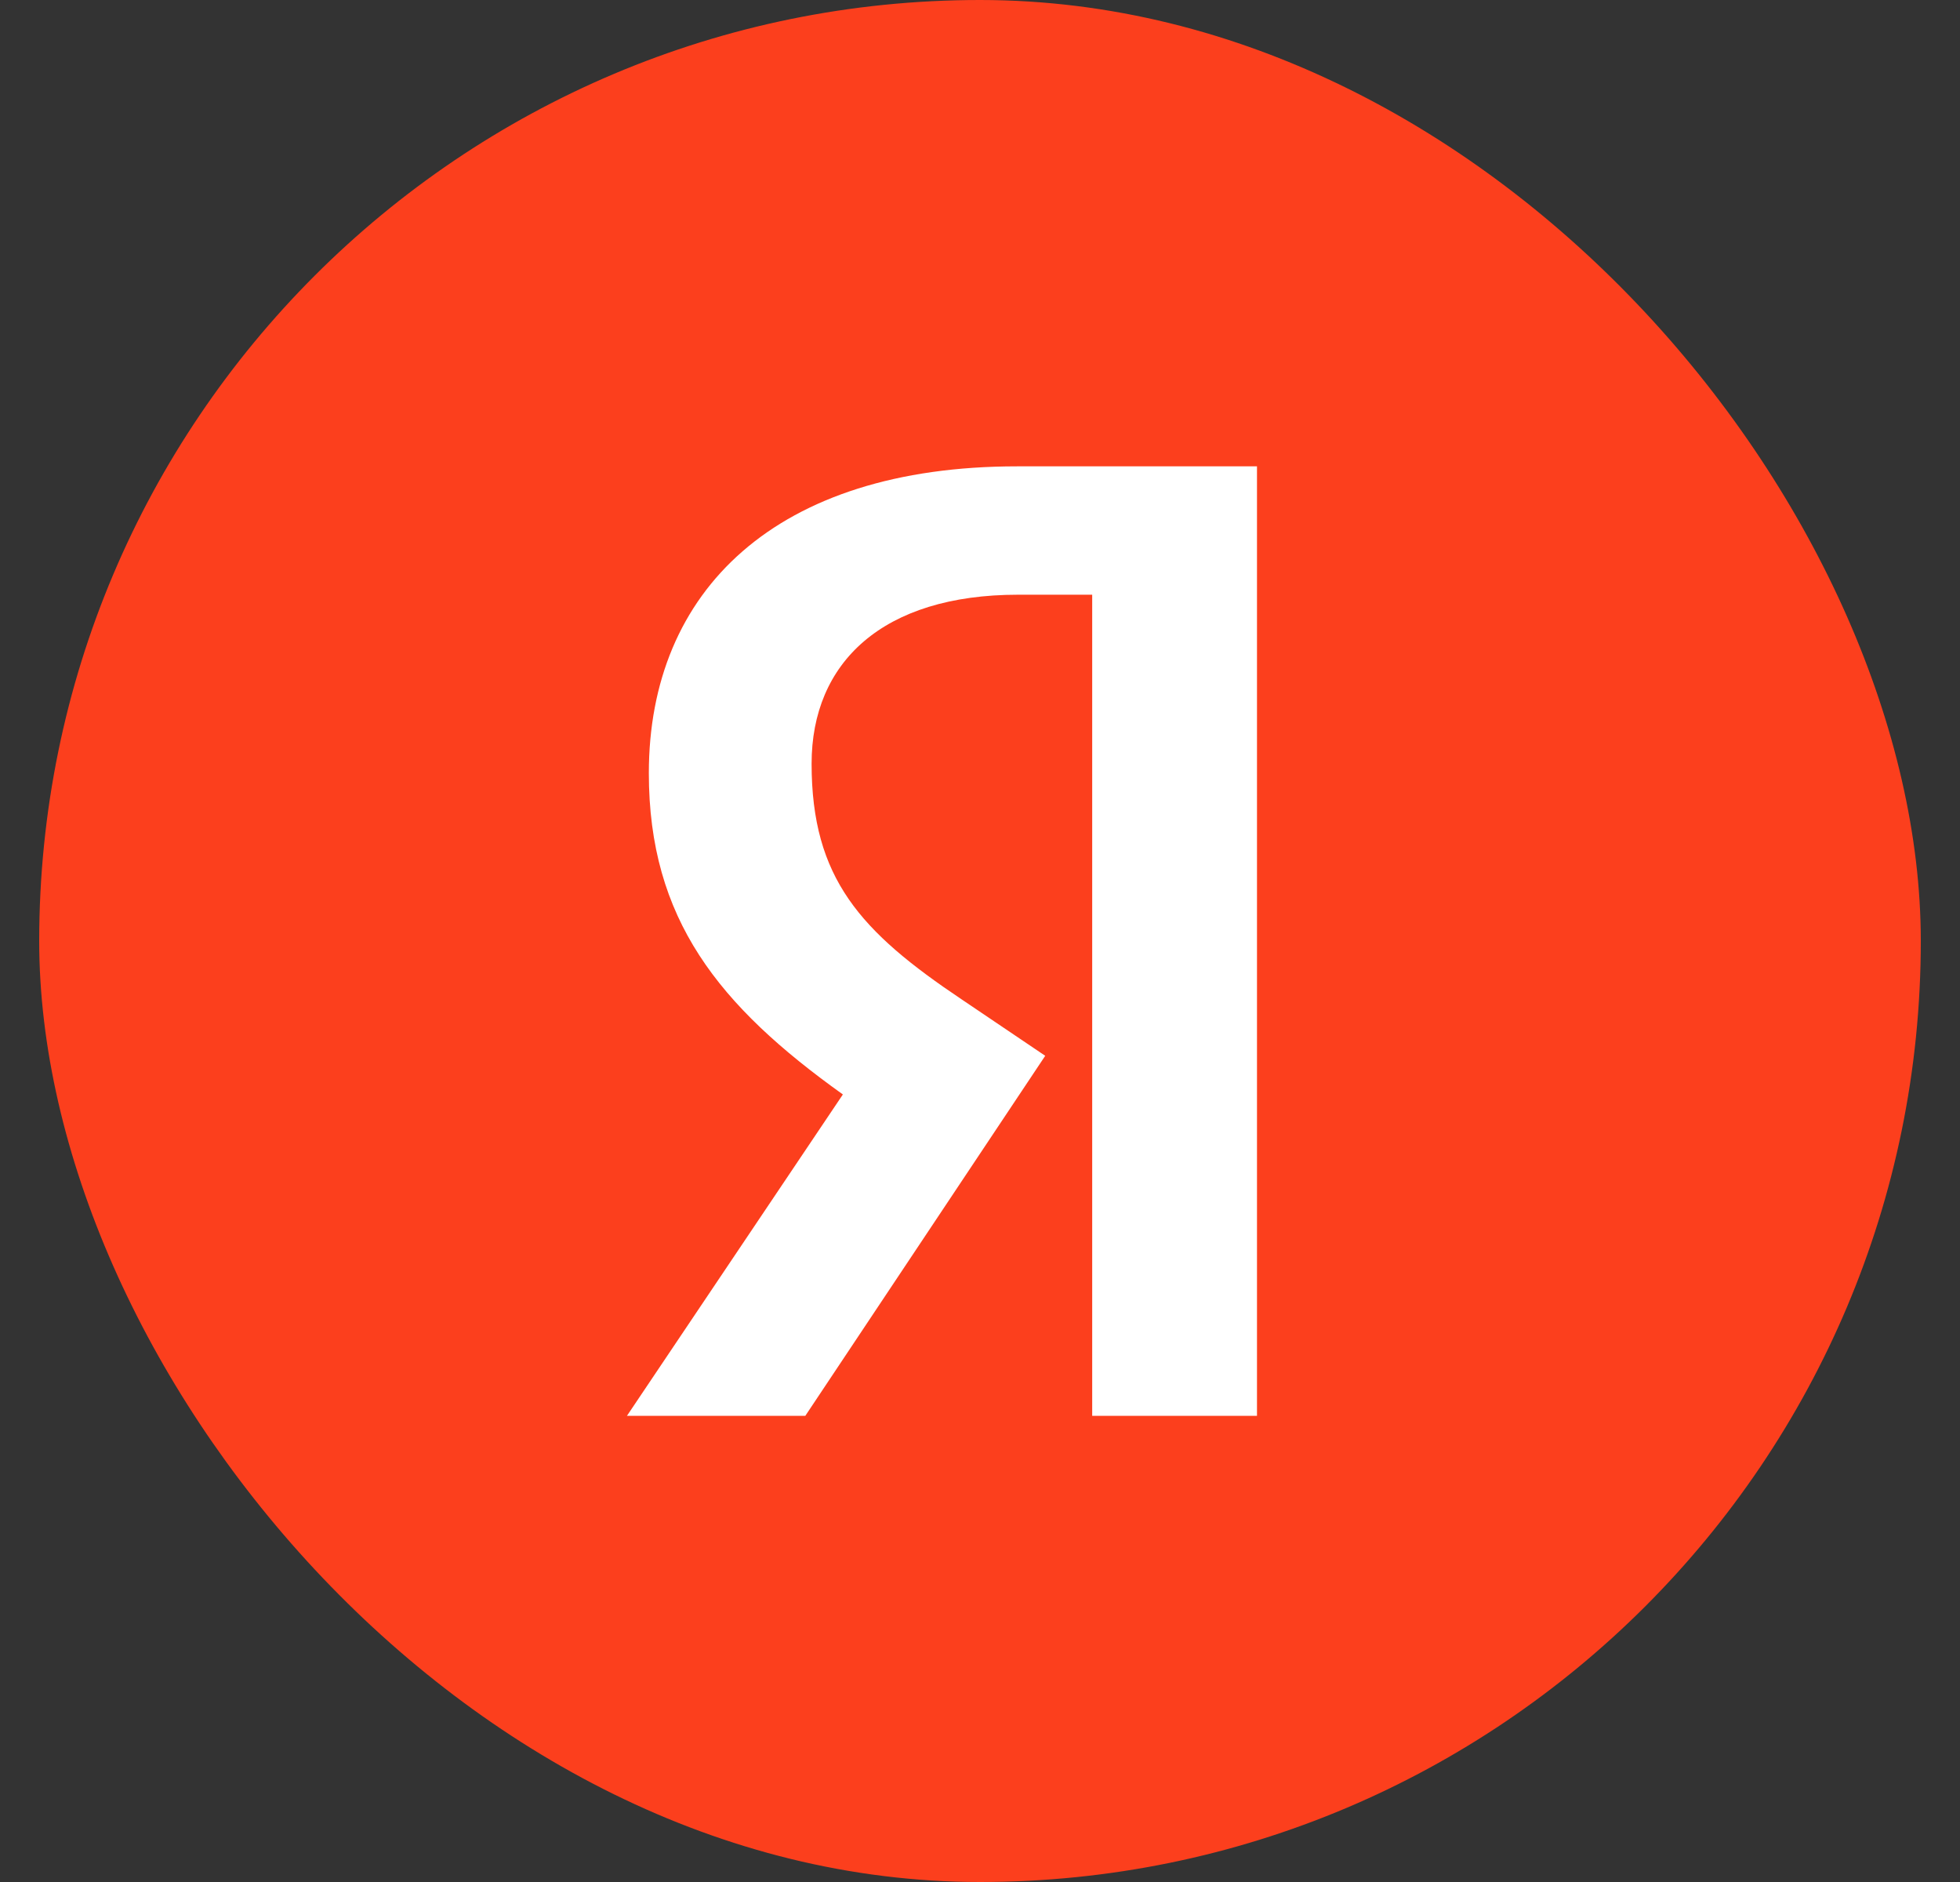
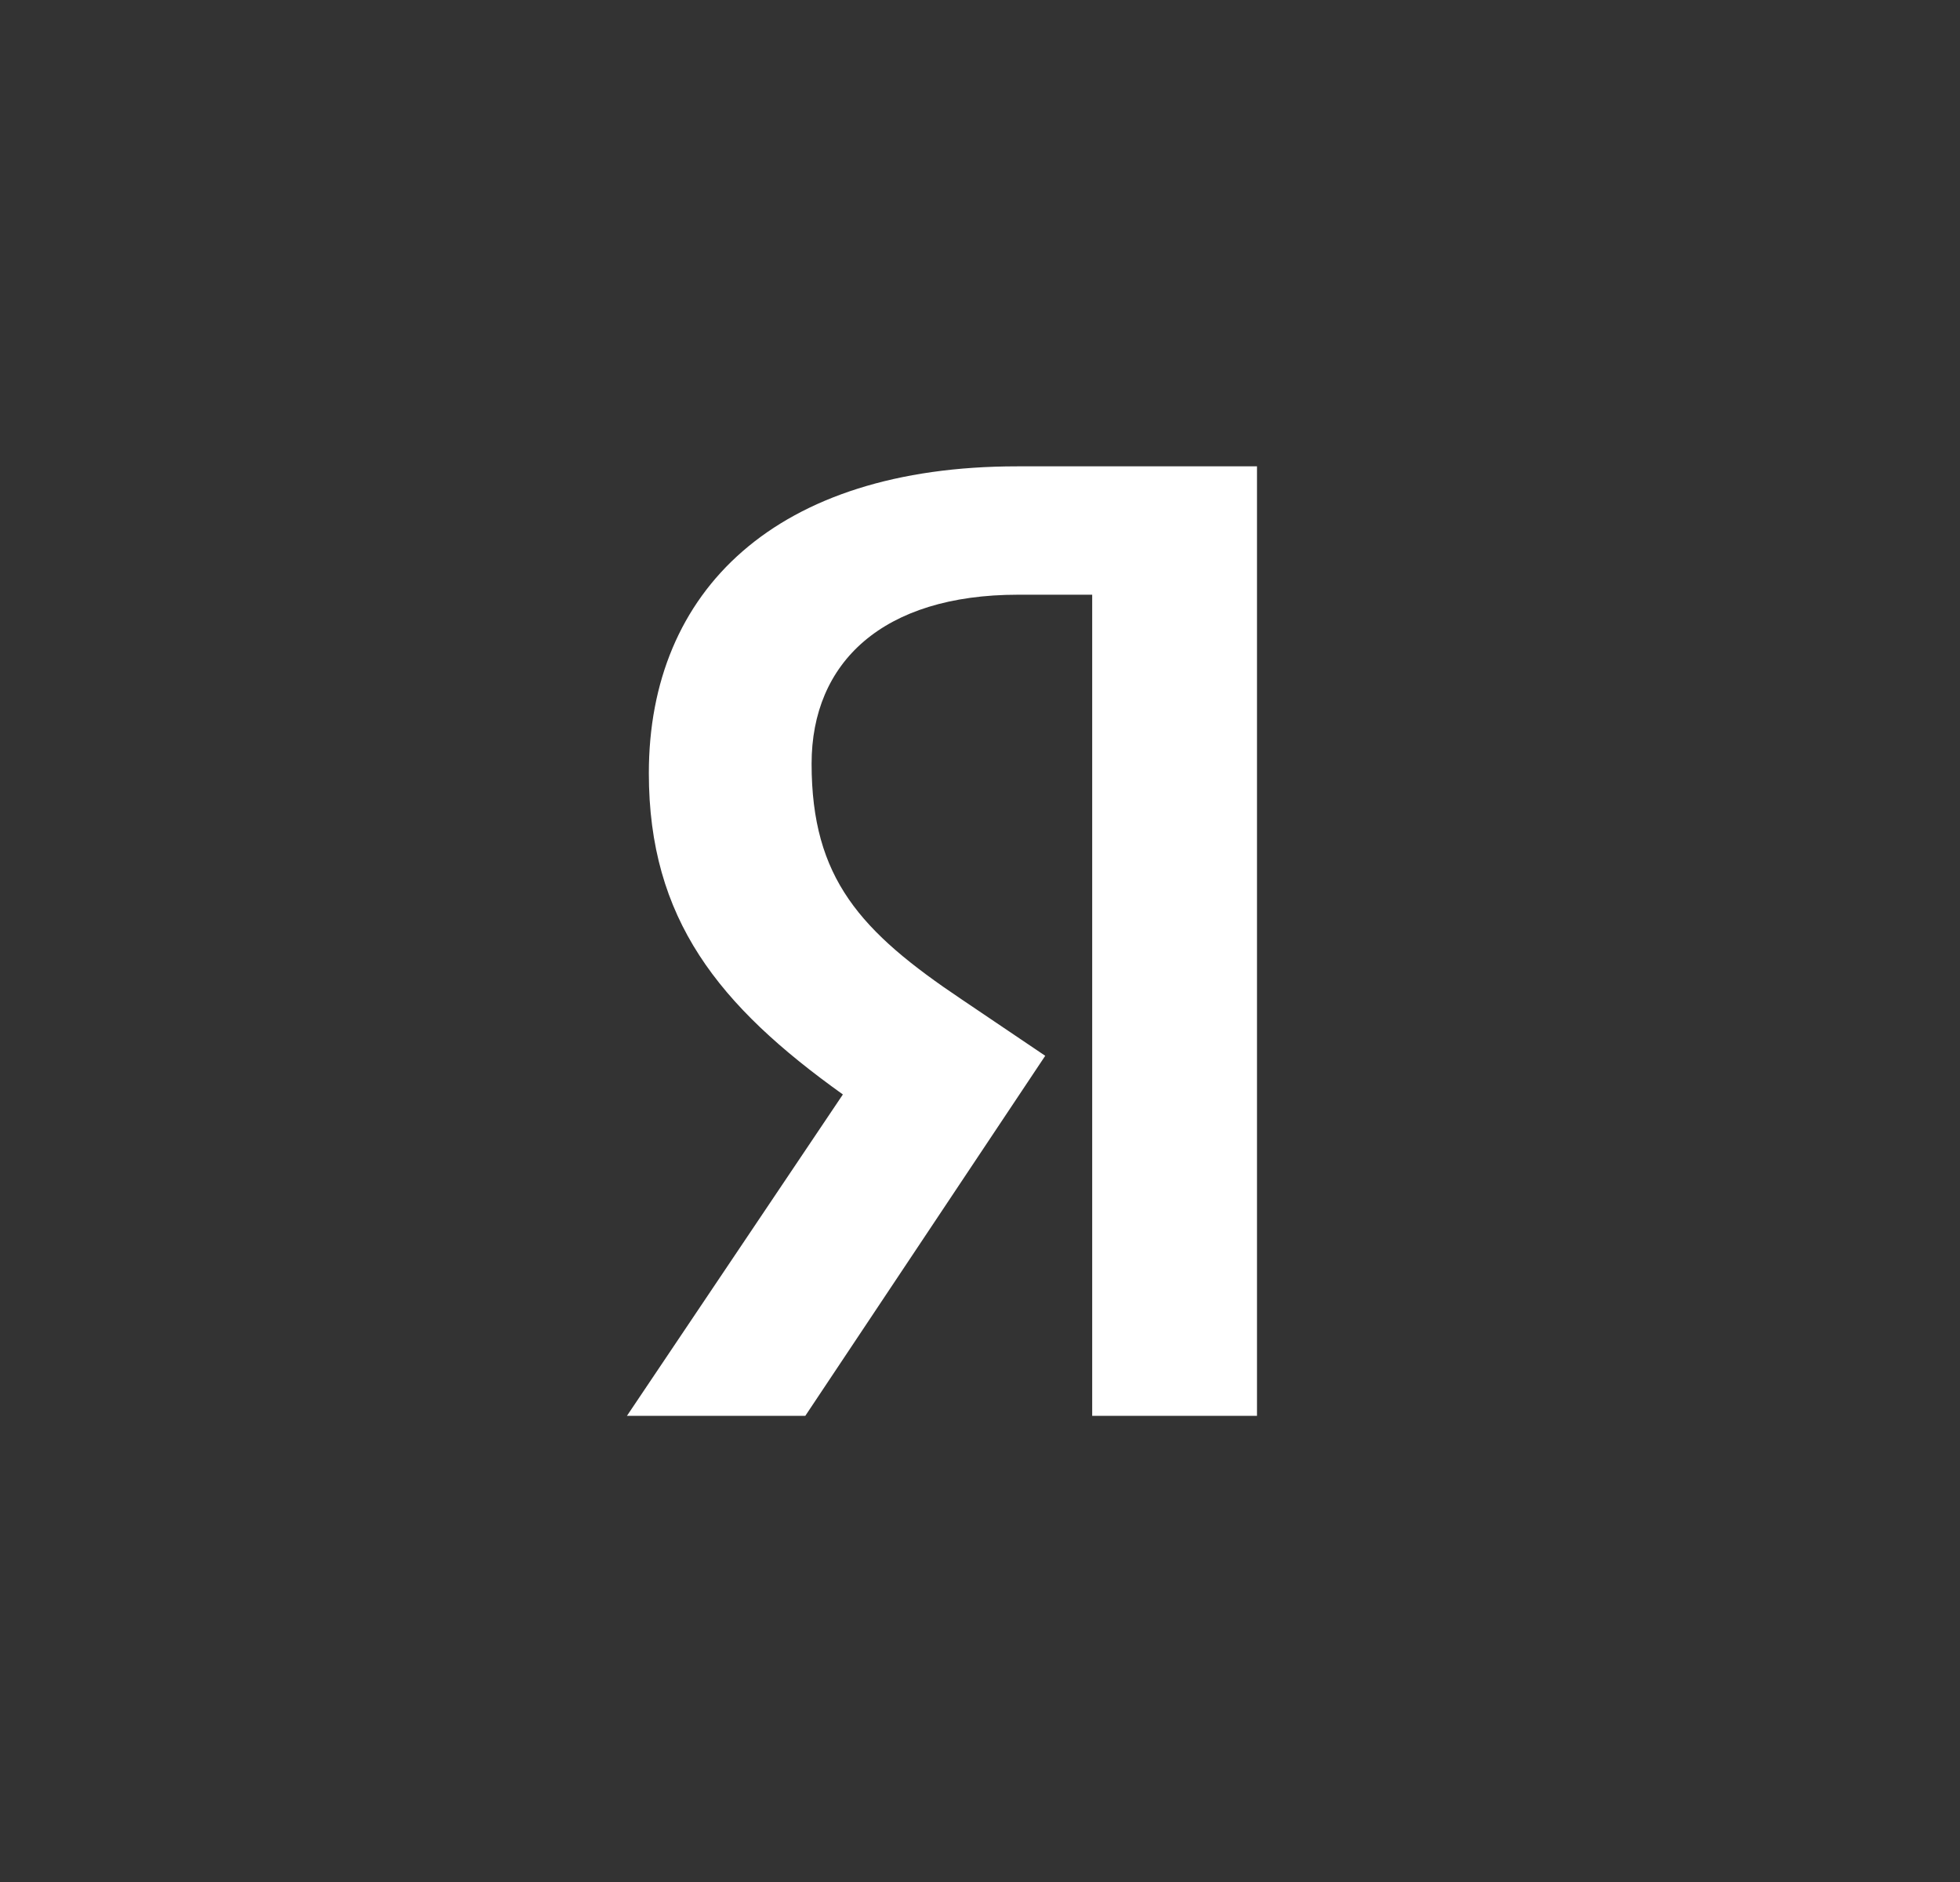
<svg xmlns="http://www.w3.org/2000/svg" width="25" height="24" viewBox="0 0 25 24" fill="none">
  <rect x="0" y="0" width="25" height="24" fill="#333333" stroke="none" />
-   <rect x="0.5" width="24" height="24" rx="12" fill="#FC3F1D" />
  <path d="M16.046 18.055H13.931V7.584H12.986C11.257 7.584 10.352 8.449 10.352 9.739C10.352 11.203 10.977 11.881 12.268 12.746L13.332 13.464L10.272 18.055H7.997L10.751 13.957C9.168 12.826 8.276 11.722 8.276 9.859C8.276 7.531 9.9 5.947 12.973 5.947H16.033V18.055H16.046Z" fill="white" />
</svg>